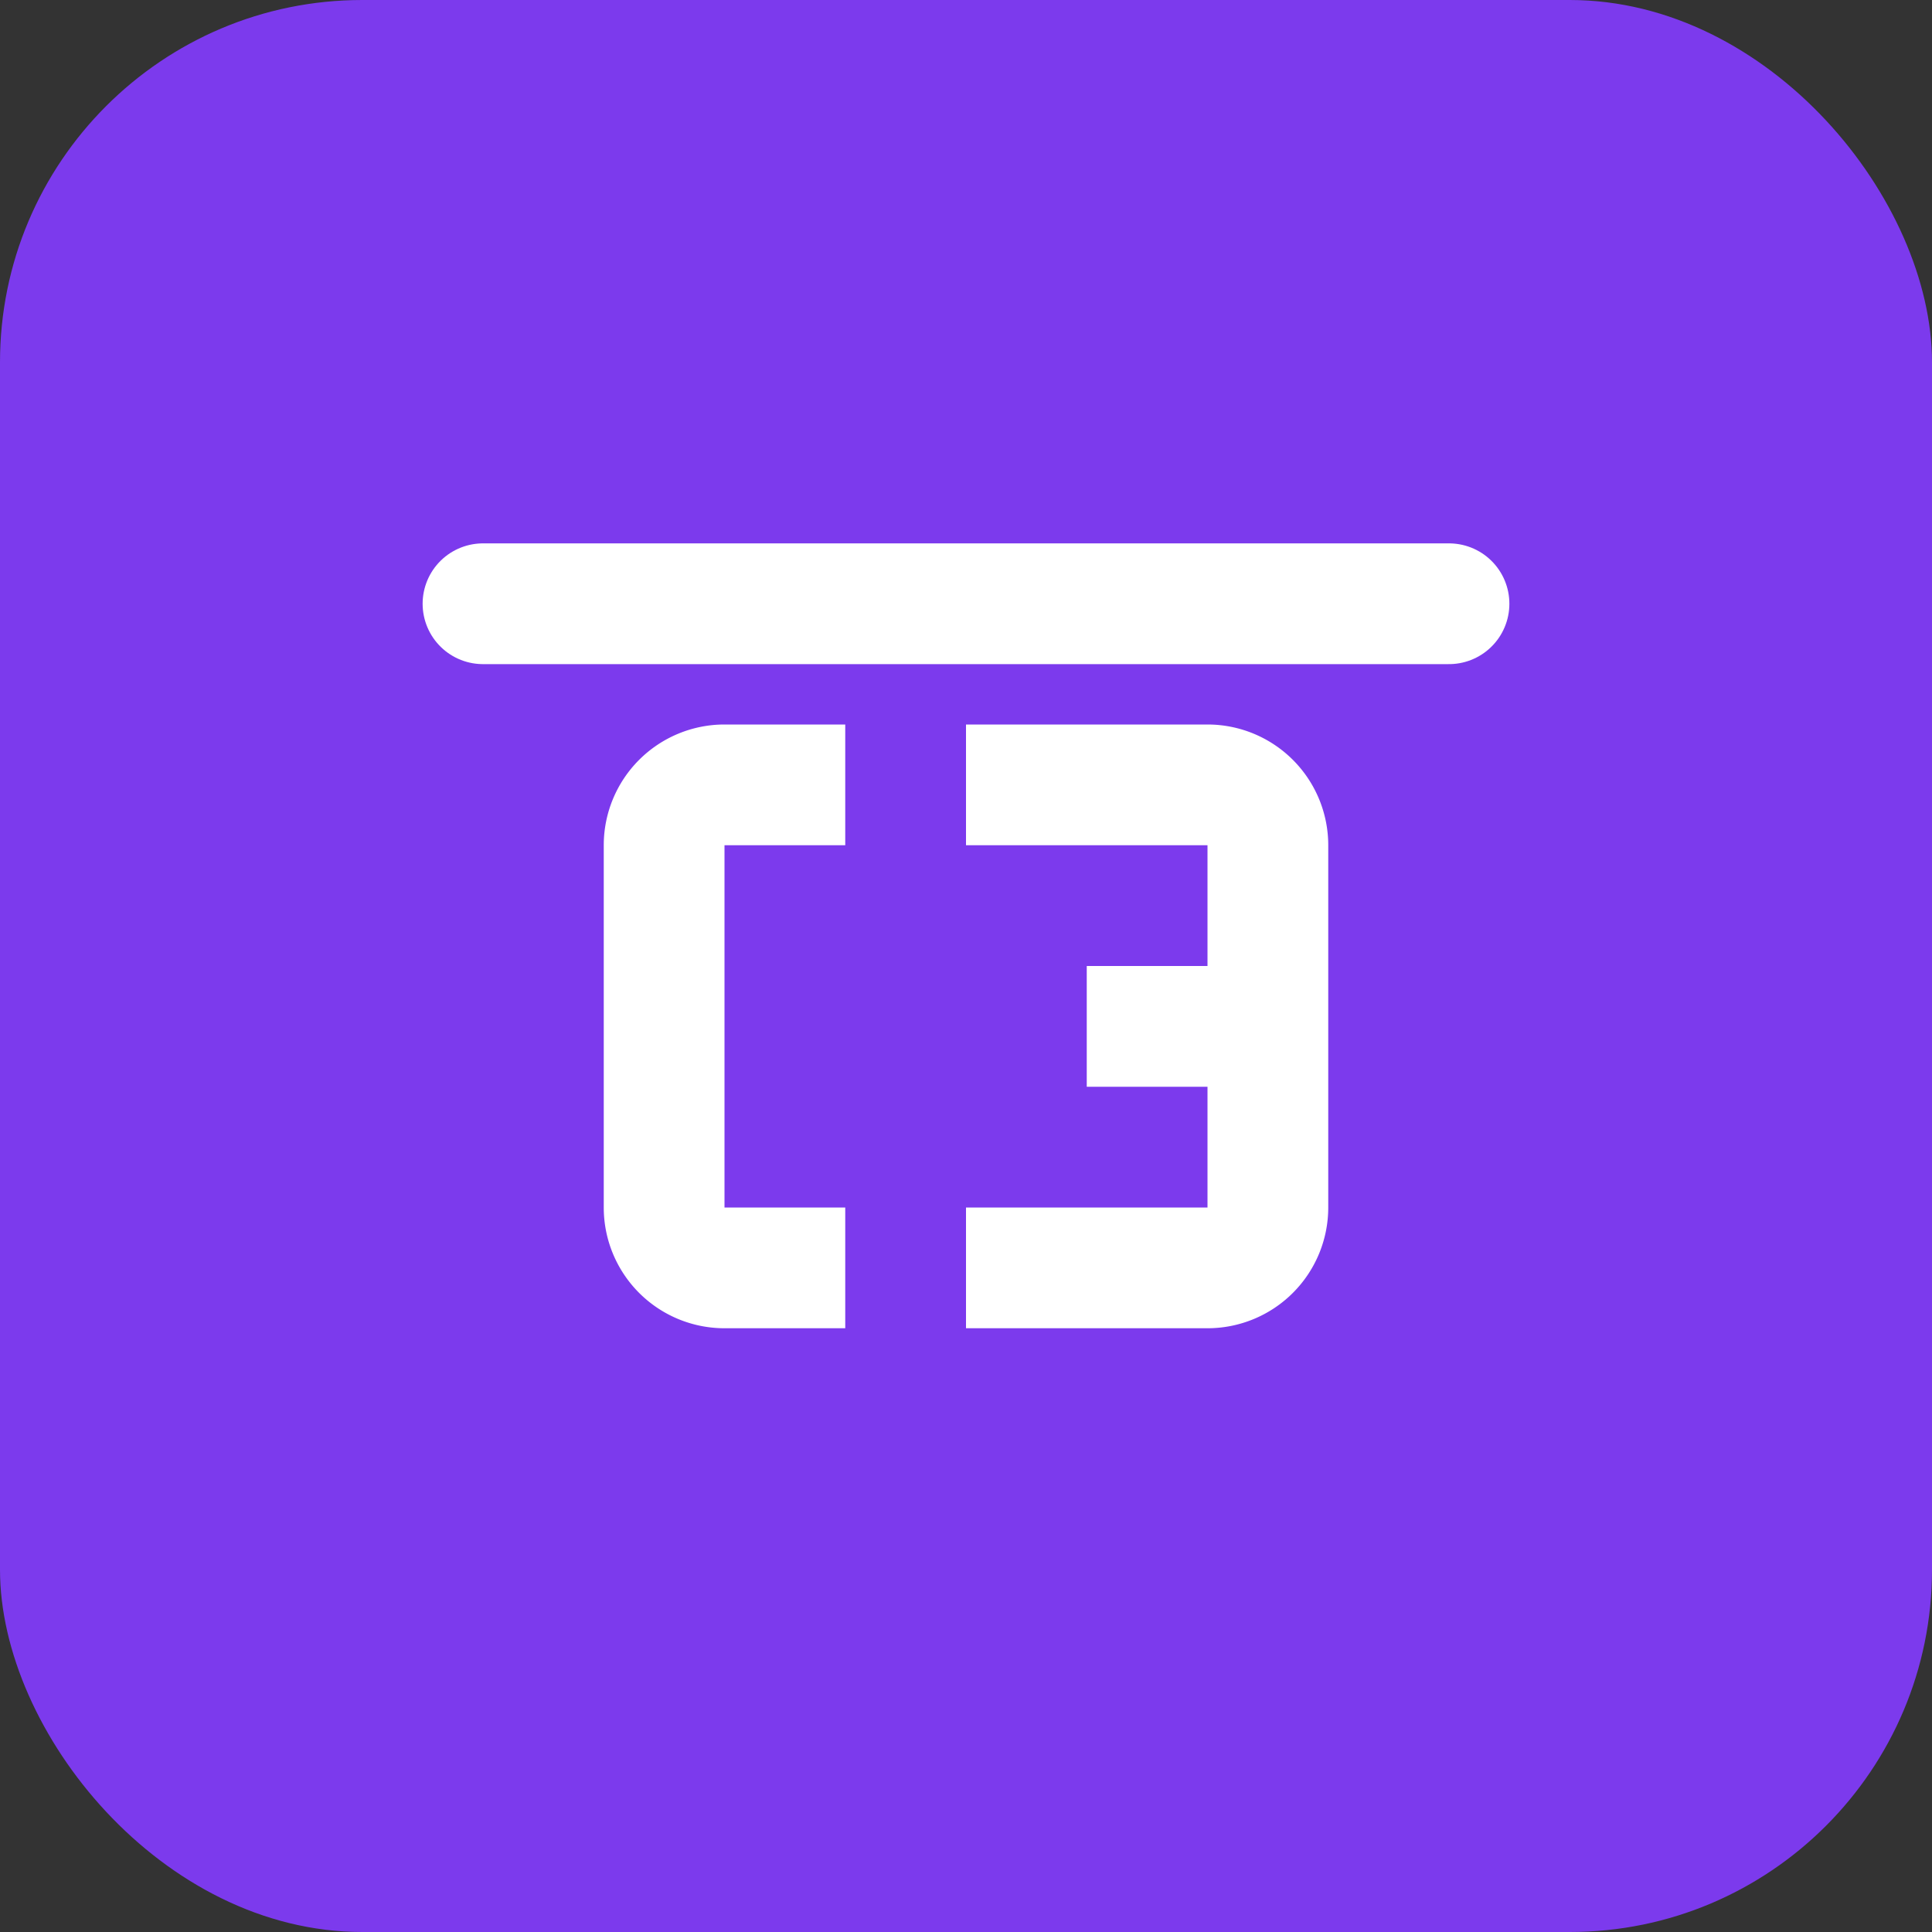
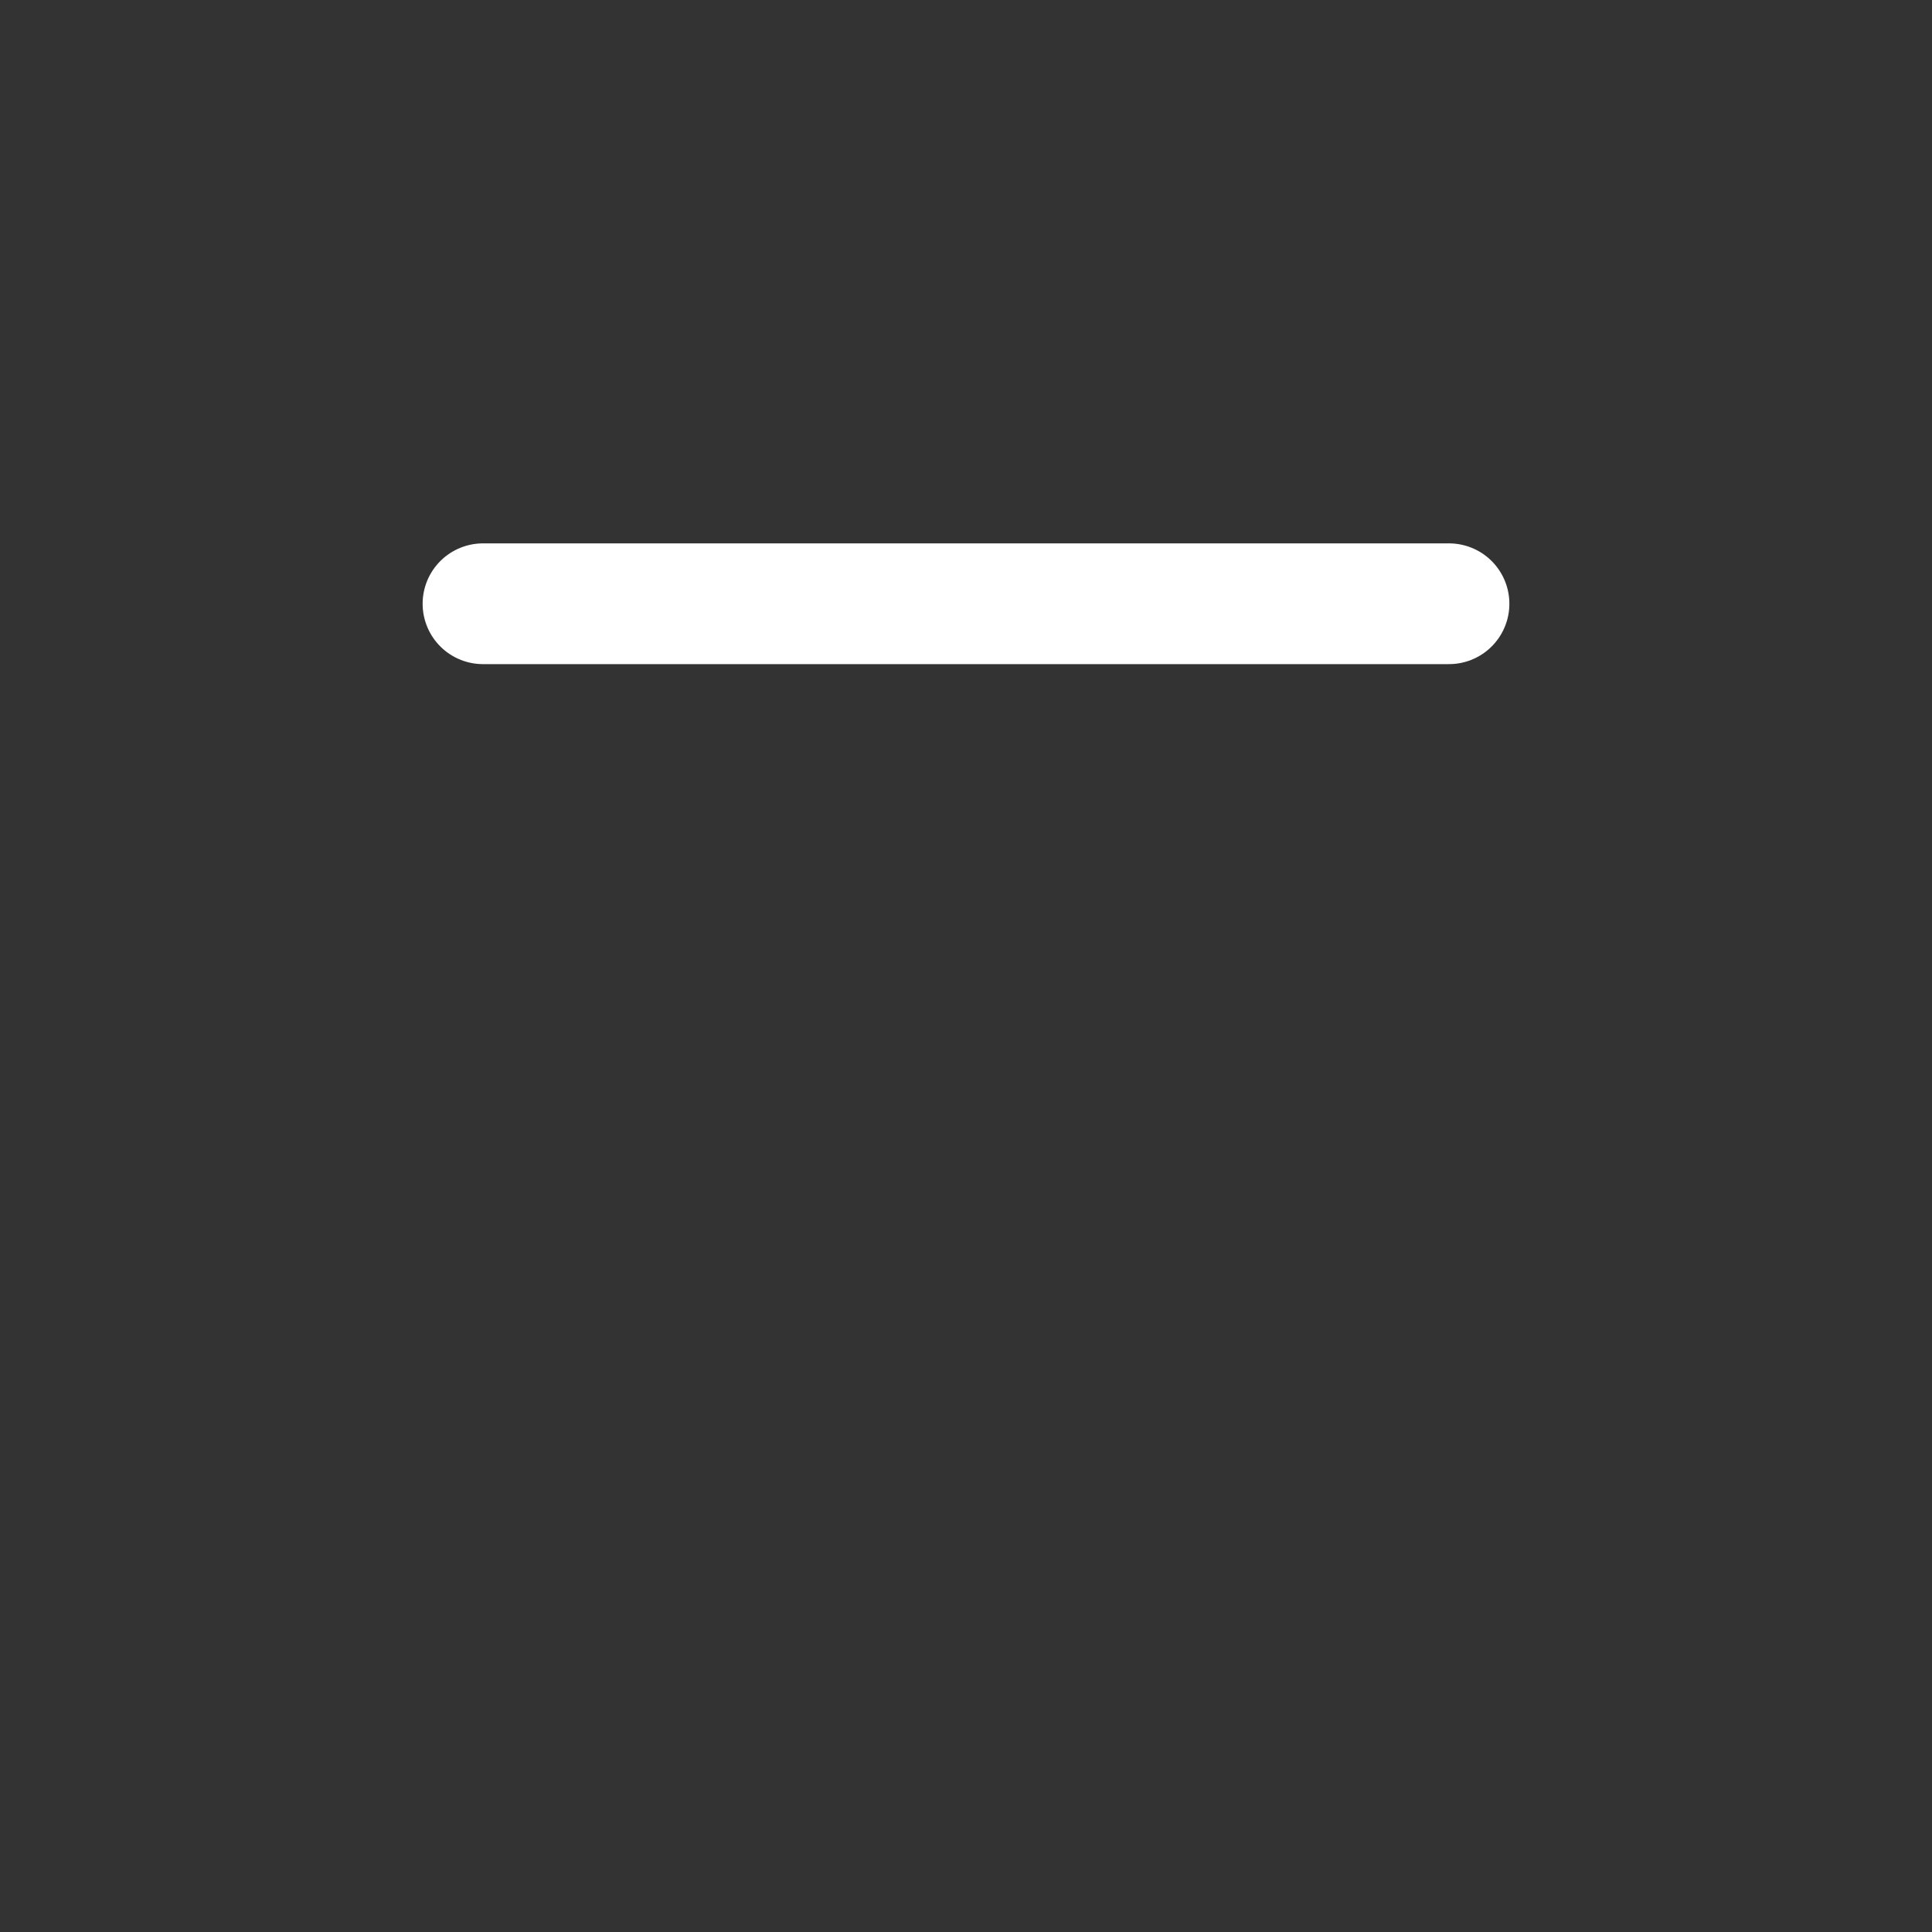
<svg xmlns="http://www.w3.org/2000/svg" width="32" height="32" viewBox="0 0 32 32" fill="none">
  <rect x="0" y="0" width="32" height="32" fill="#333333" stroke="none" />
-   <rect width="32" height="32" rx="6" fill="#7C3AED" />
-   <path d="M20 12h-4v2h4v2h-2v2h2v2h-4v2h4a2 2 0 002-2v-6a2 2 0 00-2-2z" fill="white" />
-   <path d="M12 12a2 2 0 00-2 2v6a2 2 0 002 2h2v-2h-2v-6h2v-2h-2z" fill="white" />
  <path d="M8 10h16" stroke="white" stroke-width="2" stroke-linecap="round" />
</svg>